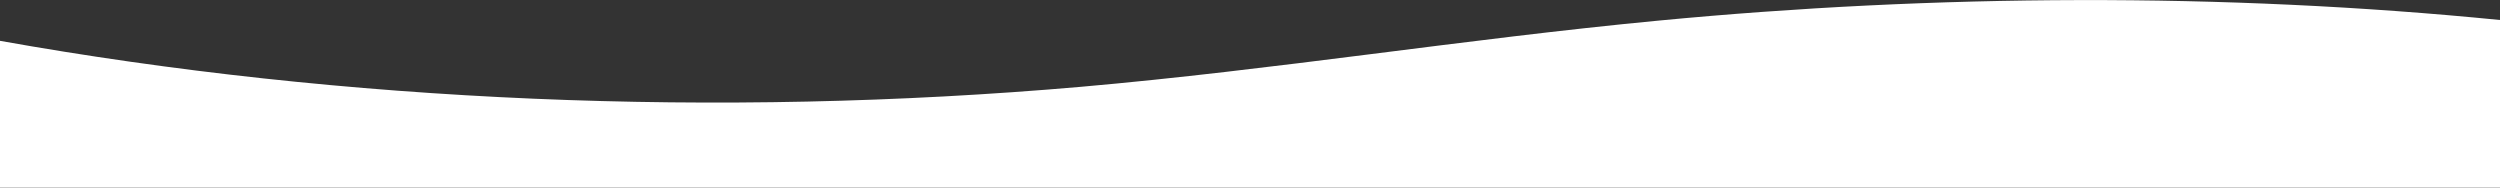
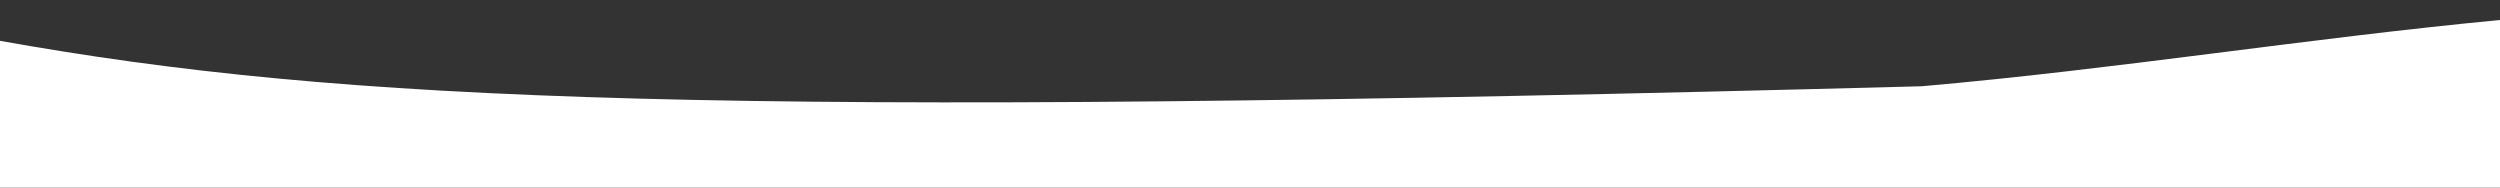
<svg xmlns="http://www.w3.org/2000/svg" version="1.1" id="Layer_1" x="0px" y="0px" viewBox="0 0 1200 90" style="enable-background:new 0 0 1200 90;" xml:space="preserve">
  <rect x="0" y="0" width="1200" height="90" fill="#333333" stroke="none" />
  <style type="text/css">
	.st0{fill:#FFFFFF;}
</style>
-   <path class="st0" d="M1200,9.6C1067.3-3.6,928.9-2.8,796,9.9c-93.3,8.9-183.9,23.6-277.5,31.8C344.6,56.8,165.3,49.1,0,19.6V90h1200  V9.6z" />
+   <path class="st0" d="M1200,9.6c-93.3,8.9-183.9,23.6-277.5,31.8C344.6,56.8,165.3,49.1,0,19.6V90h1200  V9.6z" />
</svg>